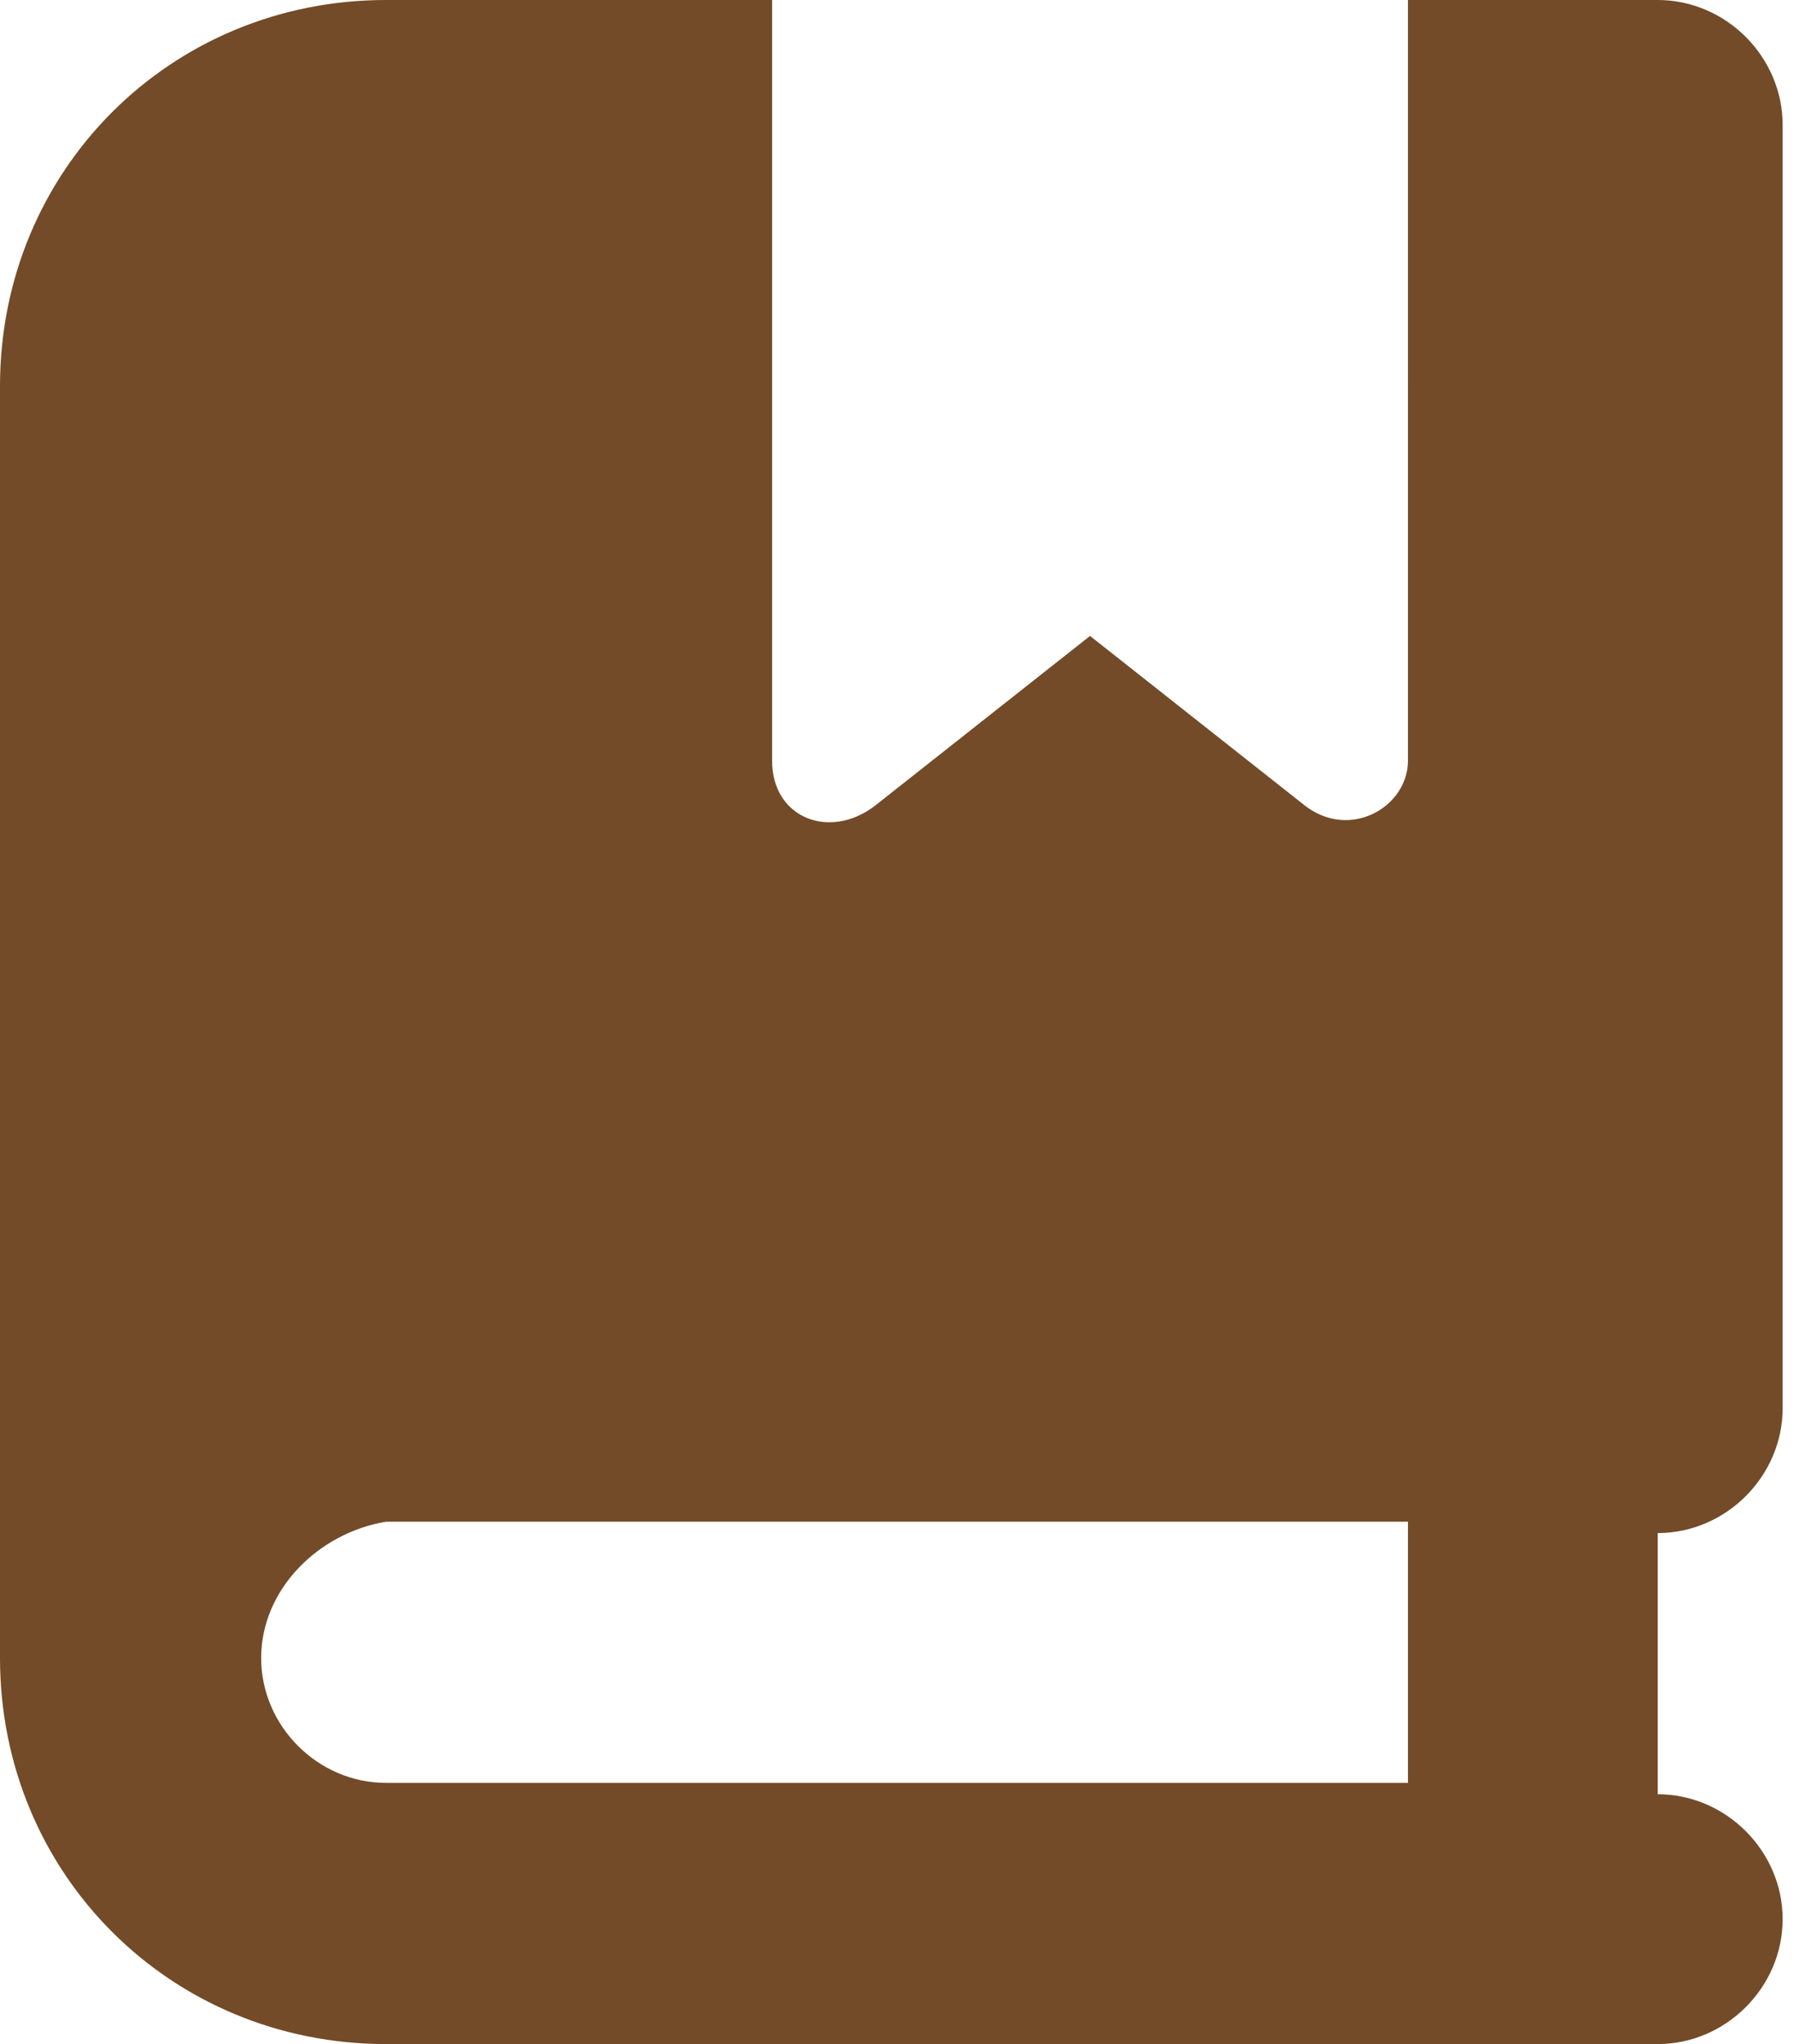
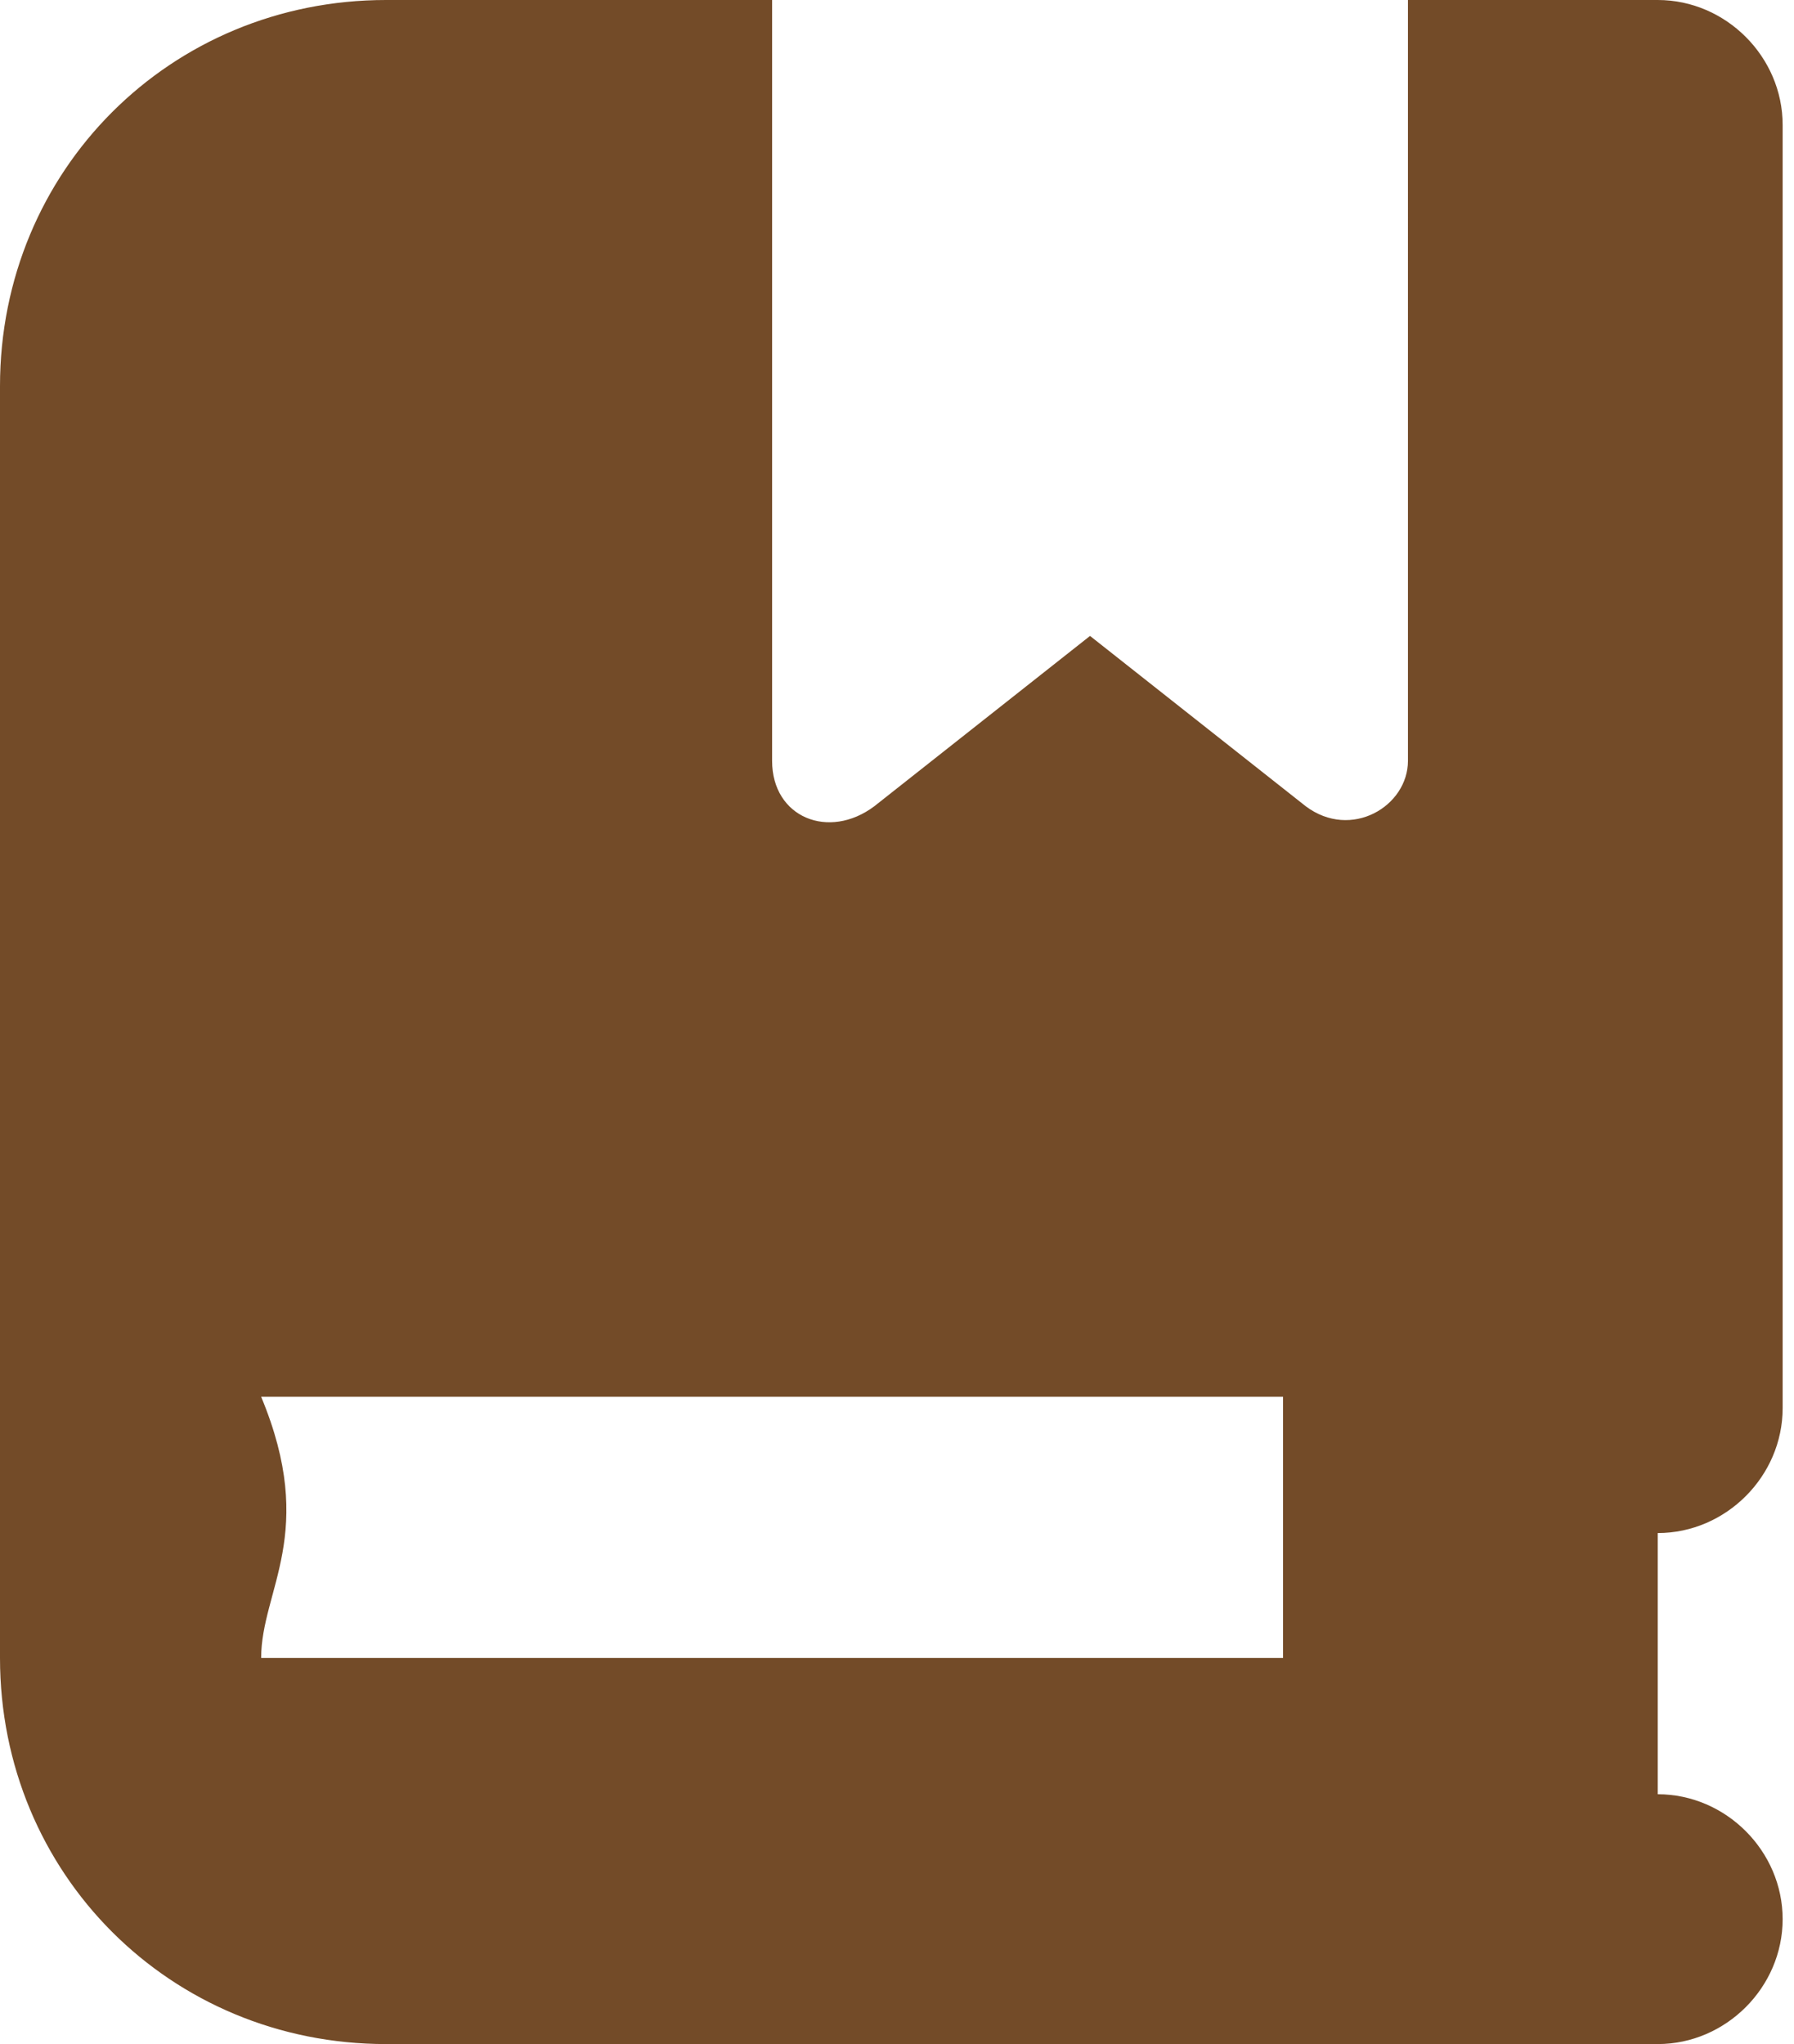
<svg xmlns="http://www.w3.org/2000/svg" version="1.1" id="圖層_1" x="0px" y="0px" width="15.8px" height="18px" viewBox="0 0 15.8 18" style="enable-background:new 0 0 15.8 18;" xml:space="preserve">
  <style type="text/css">
	.st0{display:none;}
	.st1{fill:#734B28;}
</style>
  <g id="banner">
</g>
  <g id="圖層_11">
</g>
  <g id="slider">
</g>
  <g id="超薦牌位">
</g>
  <g id="祈福牌位">
</g>
  <g id="footer">
</g>
  <g id="TEXT">
</g>
  <g id="paper">
</g>
  <g id="按鈕">
</g>
  <g id="TEXT02">
</g>
  <g id="蓮花">
</g>
  <g id="念法號彈跳視窗" class="st0">
</g>
  <g id="會員須知" class="st0">
</g>
  <g id="Grid">
    <g>
      <g>
-         <path class="st1" d="M0,3.4C0,1.5,1.5,0,3.4,0h3.4v6.7c0,0.5,0.5,0.7,0.9,0.4l1.9-1.5l1.9,1.5c0.4,0.3,0.9,0,0.9-0.4V0h1.1h1.1     c0.6,0,1.1,0.5,1.1,1.1v11.3c0,0.6-0.5,1.1-1.1,1.1v2.3c0.6,0,1.1,0.5,1.1,1.1S15.2,18,14.6,18h-1.1H3.4C1.5,18,0,16.5,0,14.6     V3.4z M2.3,14.6c0,0.6,0.5,1.1,1.1,1.1h9v-2.3h-9C2.8,13.5,2.3,14,2.3,14.6z" />
+         <path class="st1" d="M0,3.4C0,1.5,1.5,0,3.4,0h3.4v6.7c0,0.5,0.5,0.7,0.9,0.4l1.9-1.5l1.9,1.5c0.4,0.3,0.9,0,0.9-0.4V0h1.1h1.1     c0.6,0,1.1,0.5,1.1,1.1v11.3c0,0.6-0.5,1.1-1.1,1.1v2.3c0.6,0,1.1,0.5,1.1,1.1S15.2,18,14.6,18h-1.1H3.4C1.5,18,0,16.5,0,14.6     V3.4z M2.3,14.6h9v-2.3h-9C2.8,13.5,2.3,14,2.3,14.6z" />
      </g>
    </g>
  </g>
</svg>